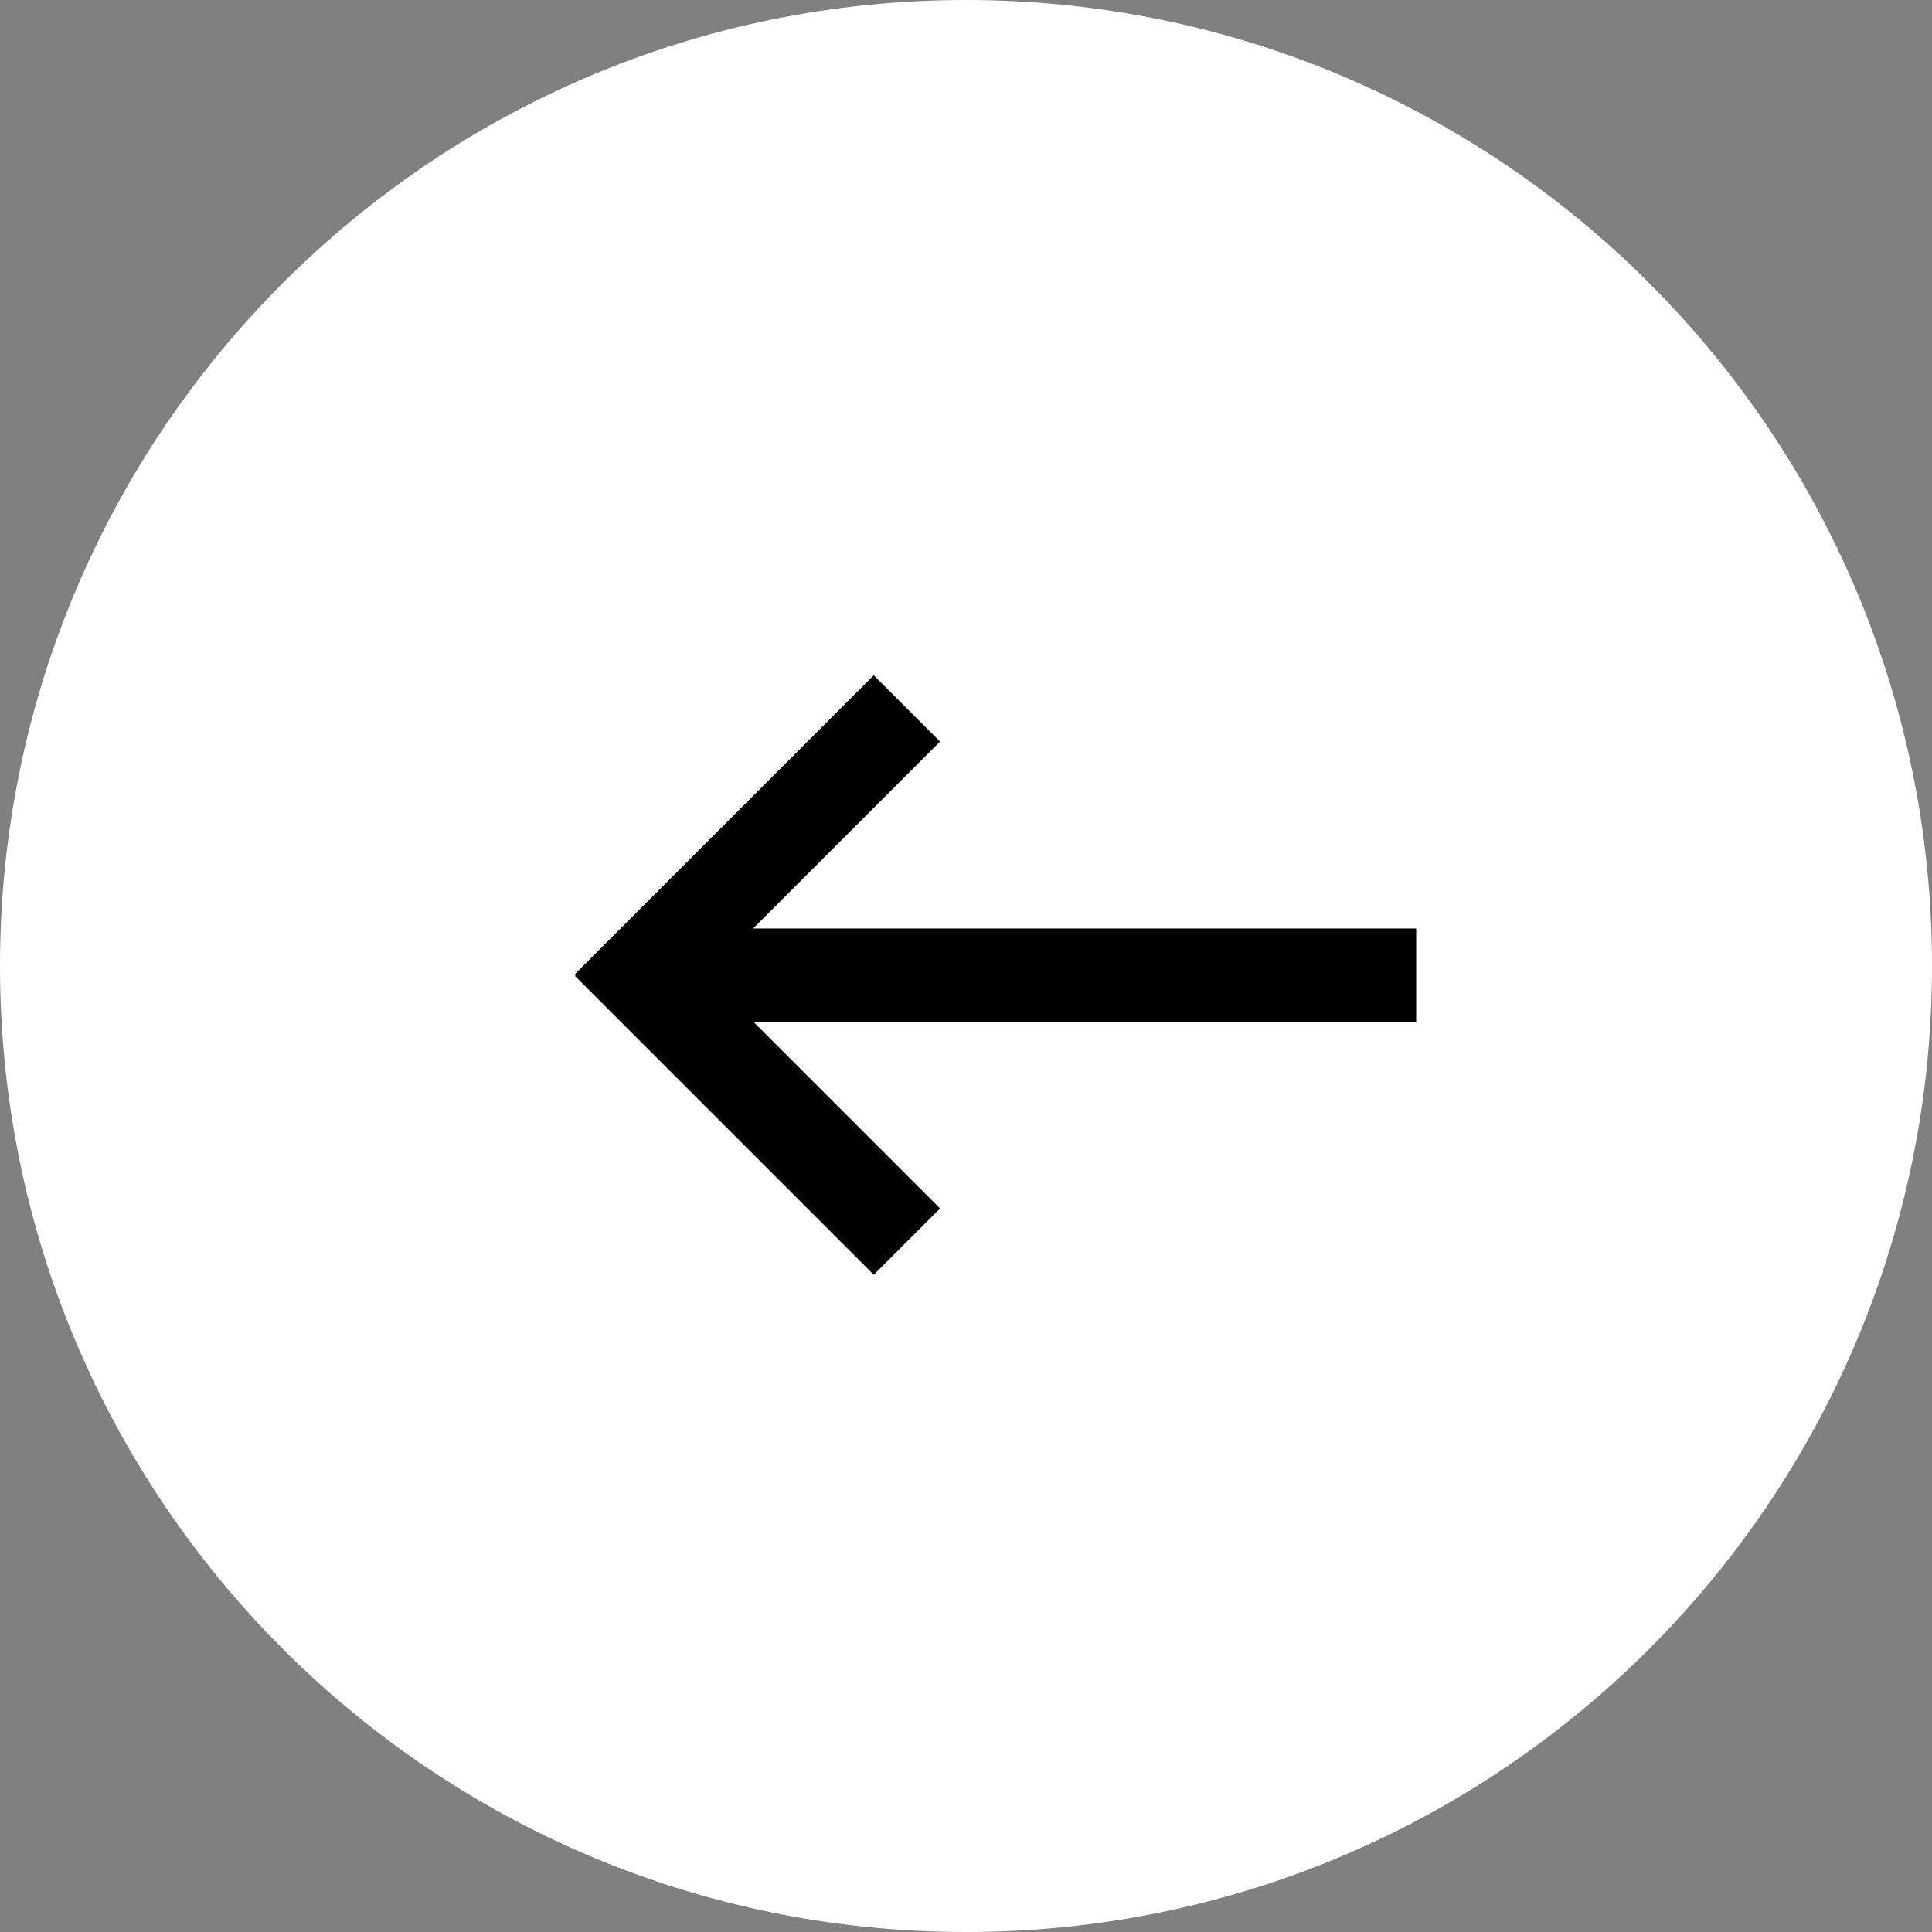
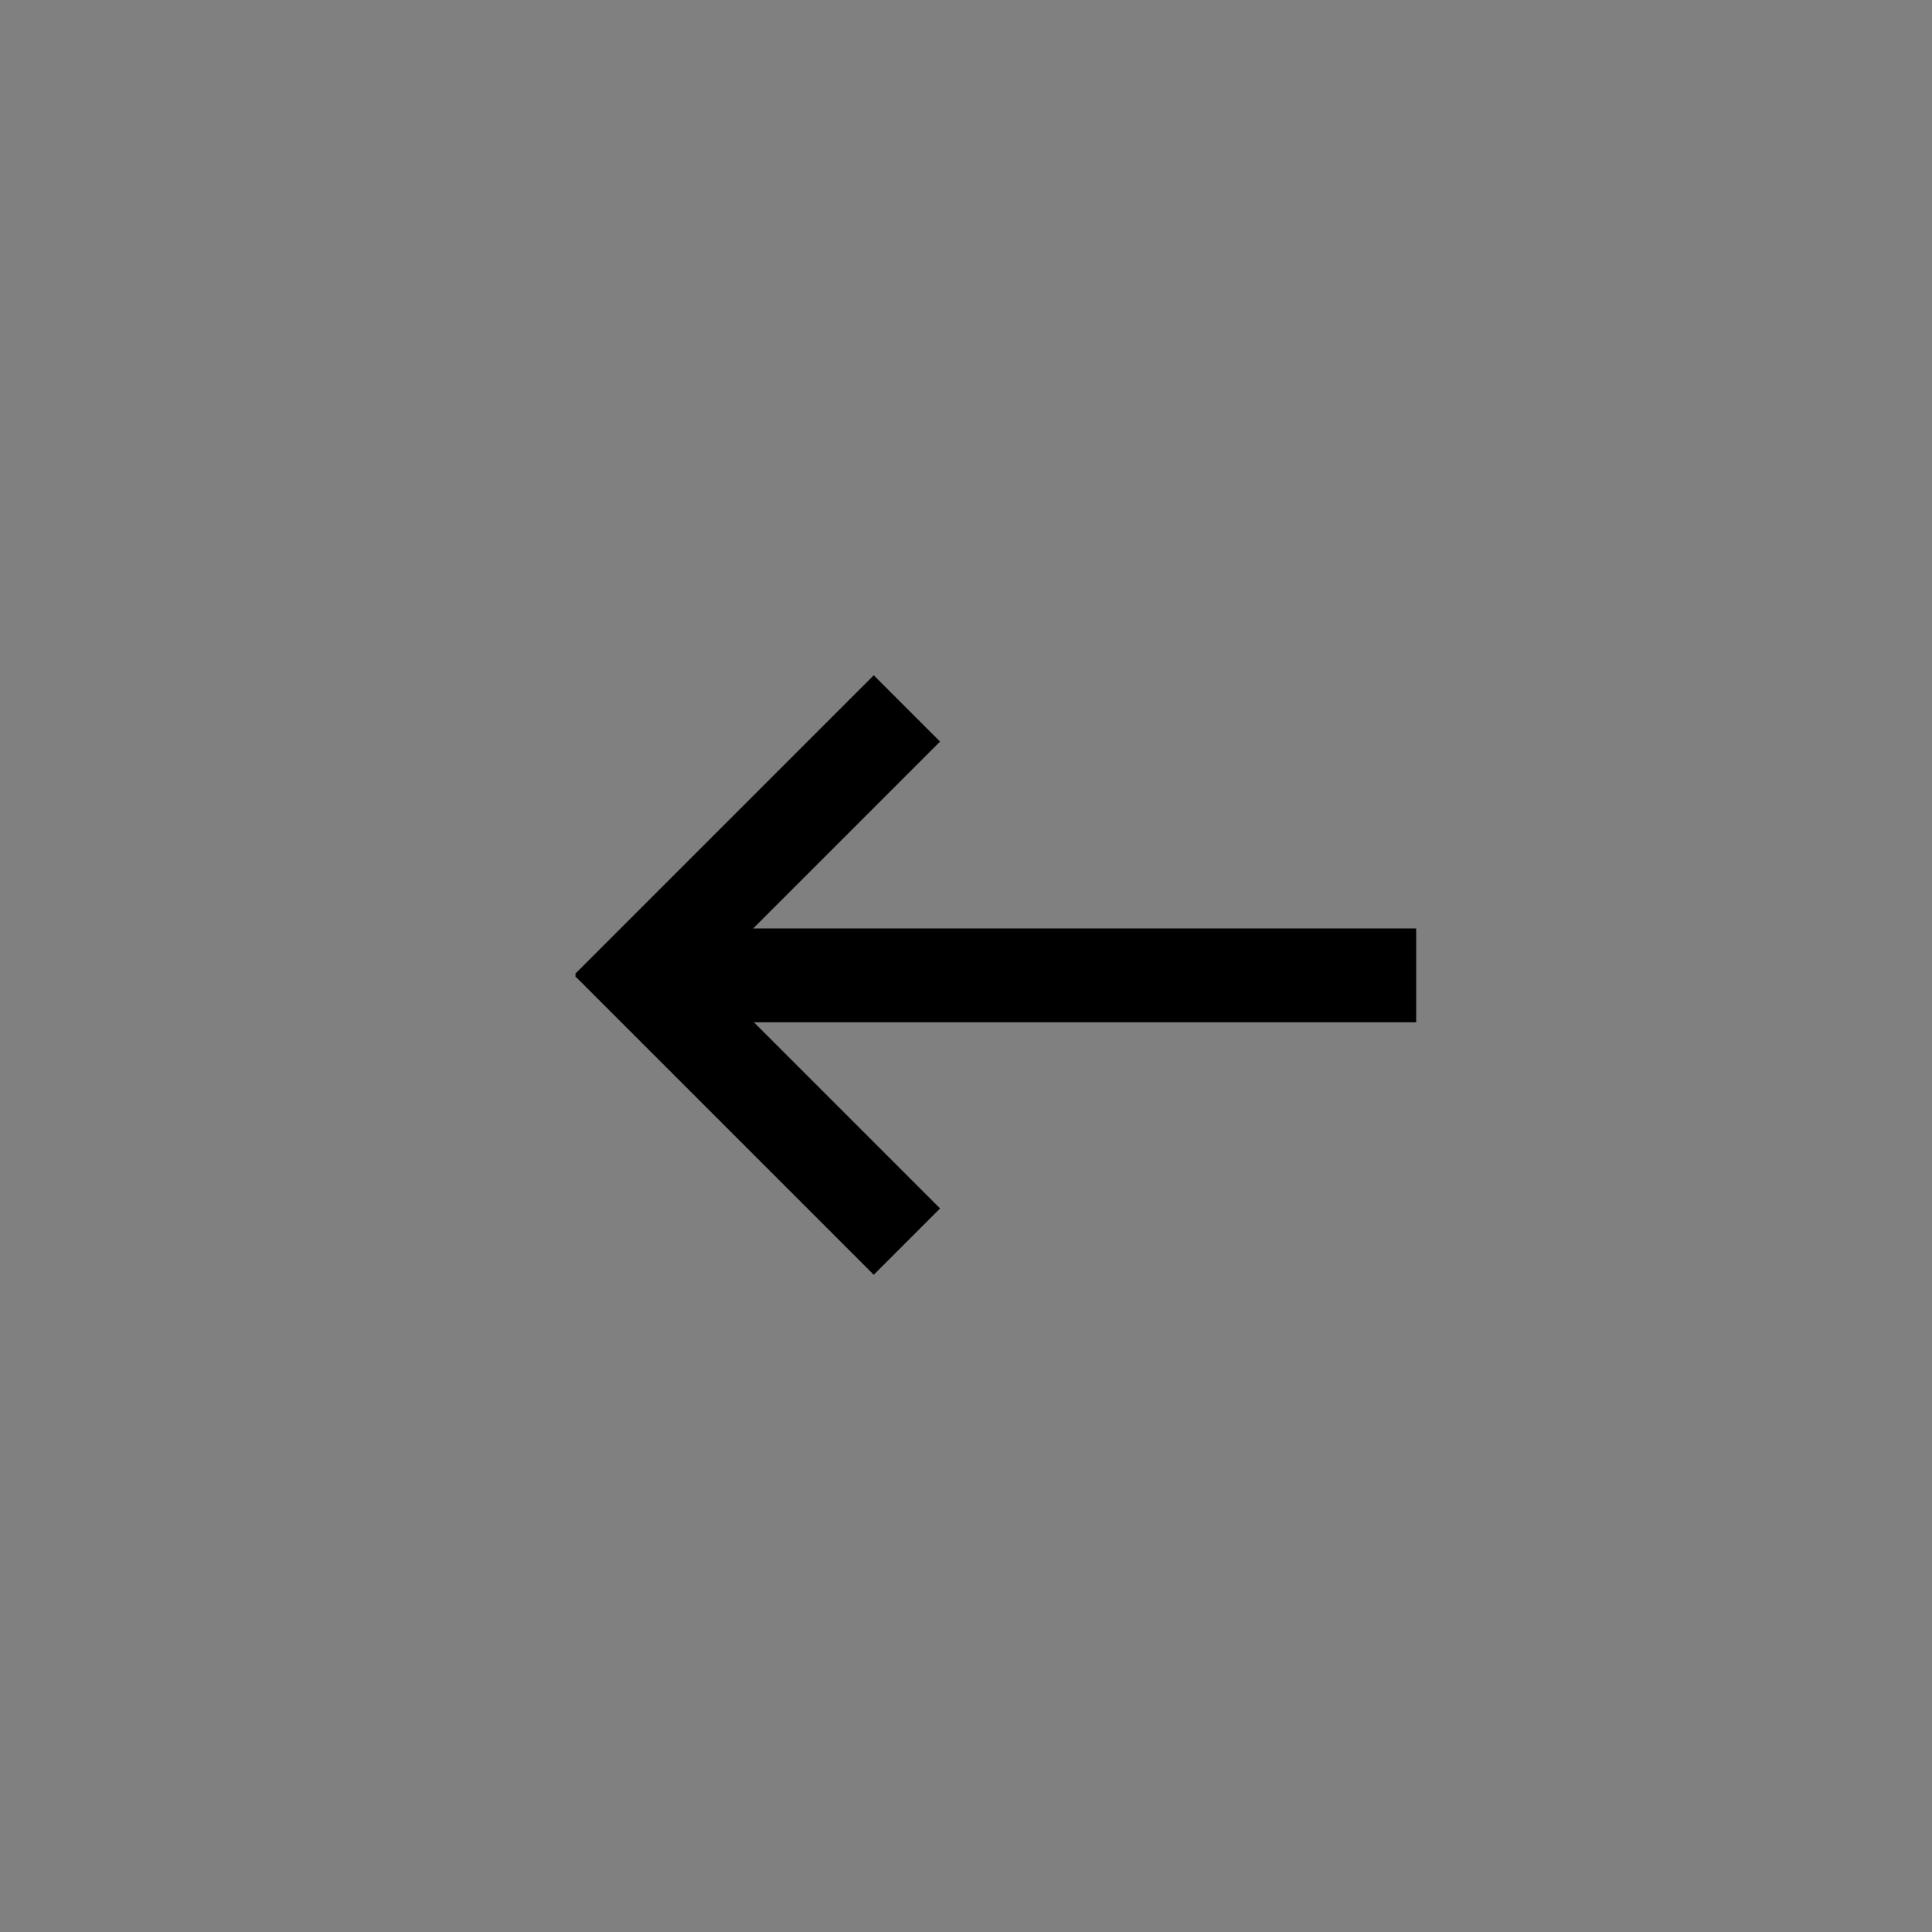
<svg xmlns="http://www.w3.org/2000/svg" width="206" height="206" viewBox="0 0 206 206" fill="none">
  <rect x="0" y="0" width="206" height="206" fill="#808080" stroke="none" />
-   <path d="M206 103C206 46.115 159.885 -6.98881e-06 103 -4.50227e-06C46.115 -2.01574e-06 -6.98881e-06 46.115 -4.50227e-06 103C-2.01574e-06 159.885 46.115 206 103 206C159.885 206 206 159.885 206 103Z" fill="white" />
  <rect x="93.163" y="72" width="10" height="45.041" transform="rotate(45 93.163 72)" fill="black" />
  <rect x="100.234" y="128.849" width="10" height="45.041" transform="rotate(135 100.234 128.849)" fill="black" />
  <rect x="151" y="99" width="10" height="79" transform="rotate(90 151 99)" fill="black" />
</svg>